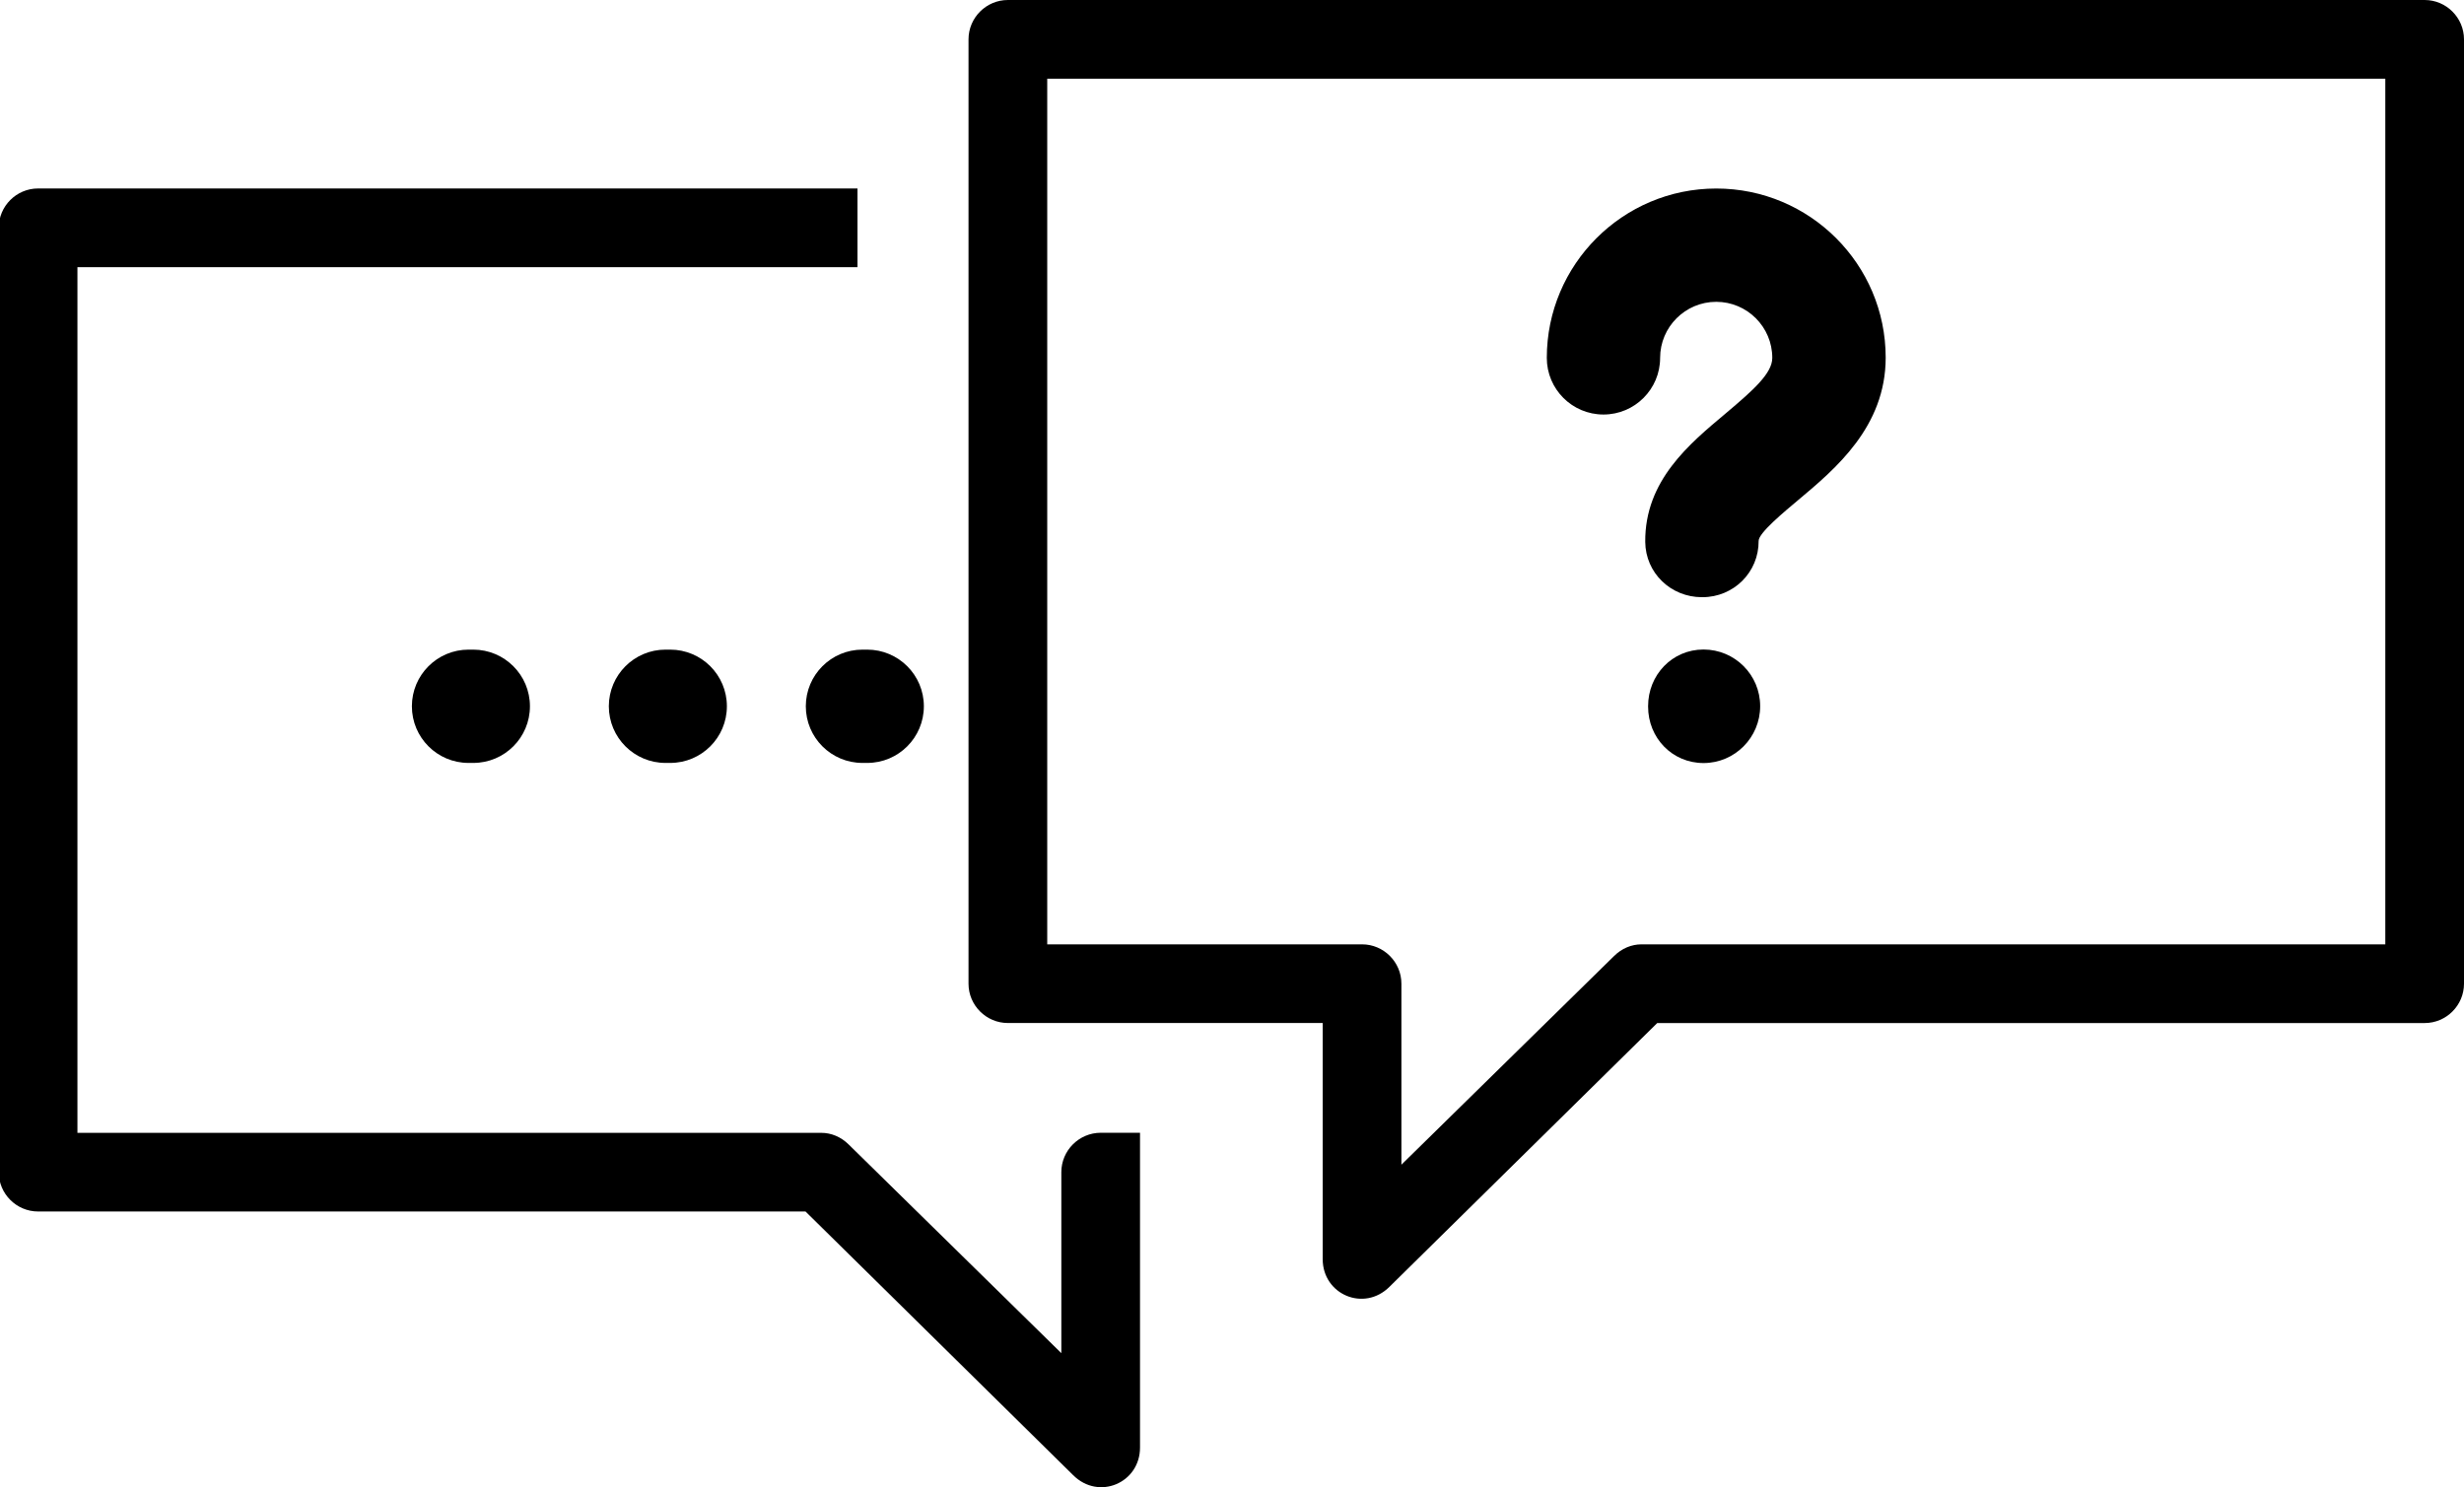
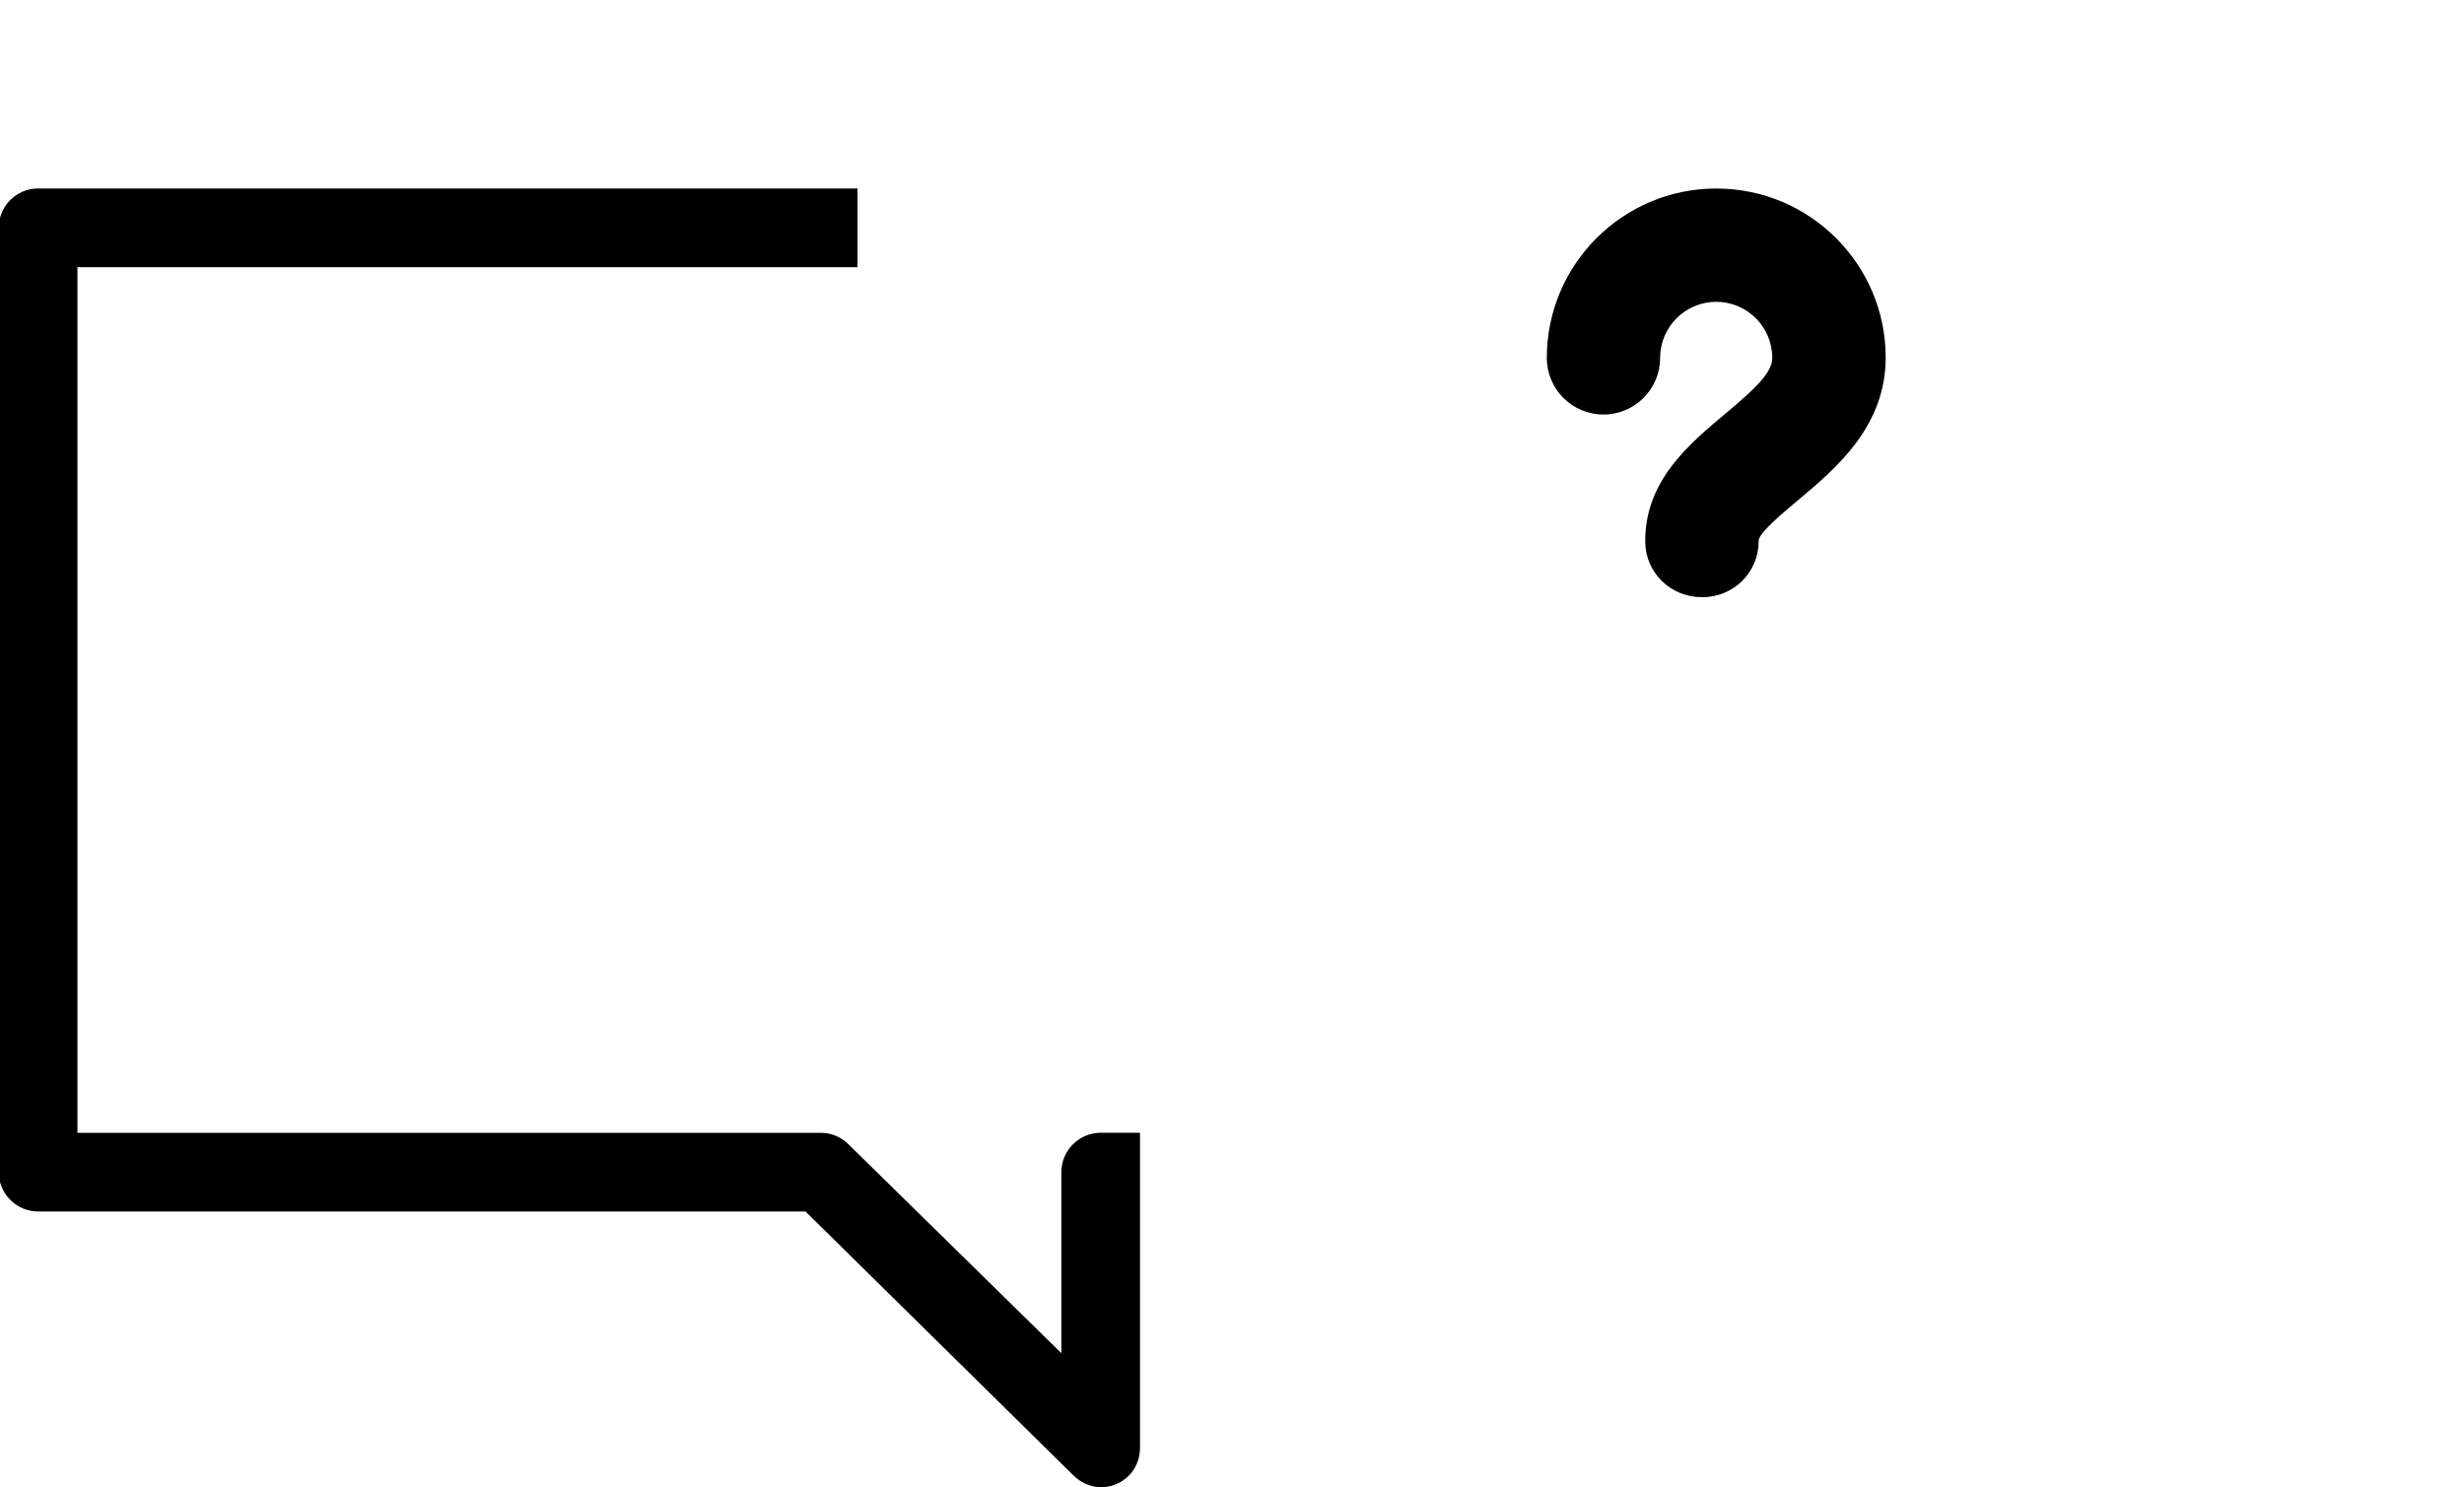
<svg xmlns="http://www.w3.org/2000/svg" version="1.1" id="Capa_1" x="0px" y="0px" width="82.823px" height="50px" viewBox="258.632 231.065 82.823 50" enable-background="new 258.632 231.065 82.823 50" xml:space="preserve">
  <g>
    <g id="_x37_7_Essential_Icons_11_">
-       <path id="Message" d="M340.132,231.065H292.51c-0.728,0-1.323,0.596-1.323,1.323v31.748c0,0.728,0.596,1.322,1.323,1.322h10.582    v7.938c0,1.19,1.39,1.786,2.249,0.926l8.996-8.863h25.795c0.728,0,1.323-0.595,1.323-1.322v-31.748    C341.455,231.66,340.859,231.065,340.132,231.065z M338.81,262.813h-25.002c-0.331,0-0.662,0.133-0.926,0.397l-7.144,7.011v-6.085    c0-0.728-0.596-1.323-1.323-1.323h-10.582v-29.102h44.977V262.813z" />
-     </g>
+       </g>
    <path d="M294.307,270.472v6.085l-7.144-7.011c-0.265-0.265-0.596-0.396-0.926-0.396h-25.002v-29.103h26.22v-2.646h-27.543   c-0.728,0-1.322,0.595-1.322,1.322v31.748c0,0.728,0.595,1.323,1.322,1.323h25.796l8.995,8.863c0.86,0.859,2.249,0.265,2.249-0.927   v-1.763v-6.174v-2.646h-1.323C294.901,269.15,294.307,269.744,294.307,270.472z" />
    <g>
      <path d="M322.016,243.088c0,2.328-1.694,3.743-2.933,4.782c-0.468,0.394-1.341,1.111-1.338,1.38    c0.008,1.052-0.838,1.892-1.89,1.892c-0.006,0-0.011,0-0.016,0c-1.045,0-1.896-0.814-1.905-1.86    c-0.017-2.063,1.489-3.299,2.699-4.314c0.949-0.798,1.571-1.358,1.571-1.871c0-1.039-0.845-1.885-1.884-1.885    c-1.04,0-1.886,0.846-1.886,1.885c0,1.052-0.853,1.904-1.904,1.904c-1.053,0-1.905-0.853-1.905-1.904    c0-3.141,2.555-5.694,5.694-5.694C319.461,237.401,322.016,239.948,322.016,243.088z" />
-       <path d="M315.893,252.901c-1.053,0-1.863,0.853-1.863,1.905v0.015c0,1.052,0.811,1.897,1.863,1.897    c1.052,0,1.904-0.86,1.904-1.912C317.797,253.753,316.944,252.901,315.893,252.901z" />
    </g>
    <g>
-       <path d="M274.382,252.905c-1.053,0-1.905,0.853-1.905,1.904c0,1.053,0.853,1.905,1.905,1.905h0.158    c1.052,0,1.905-0.853,1.905-1.905c0-1.052-0.854-1.904-1.905-1.904H274.382z" />
-       <path d="M281.002,252.905c-1.052,0-1.905,0.853-1.905,1.904c0,1.053,0.854,1.905,1.905,1.905h0.158    c1.053,0,1.905-0.853,1.905-1.905c0-1.052-0.853-1.904-1.905-1.904H281.002z" />
-       <path d="M287.623,252.905c-1.053,0-1.905,0.853-1.905,1.904c0,1.053,0.853,1.905,1.905,1.905h0.158    c1.052,0,1.905-0.853,1.905-1.905c0-1.052-0.854-1.904-1.905-1.904H287.623z" />
-     </g>
+       </g>
  </g>
</svg>